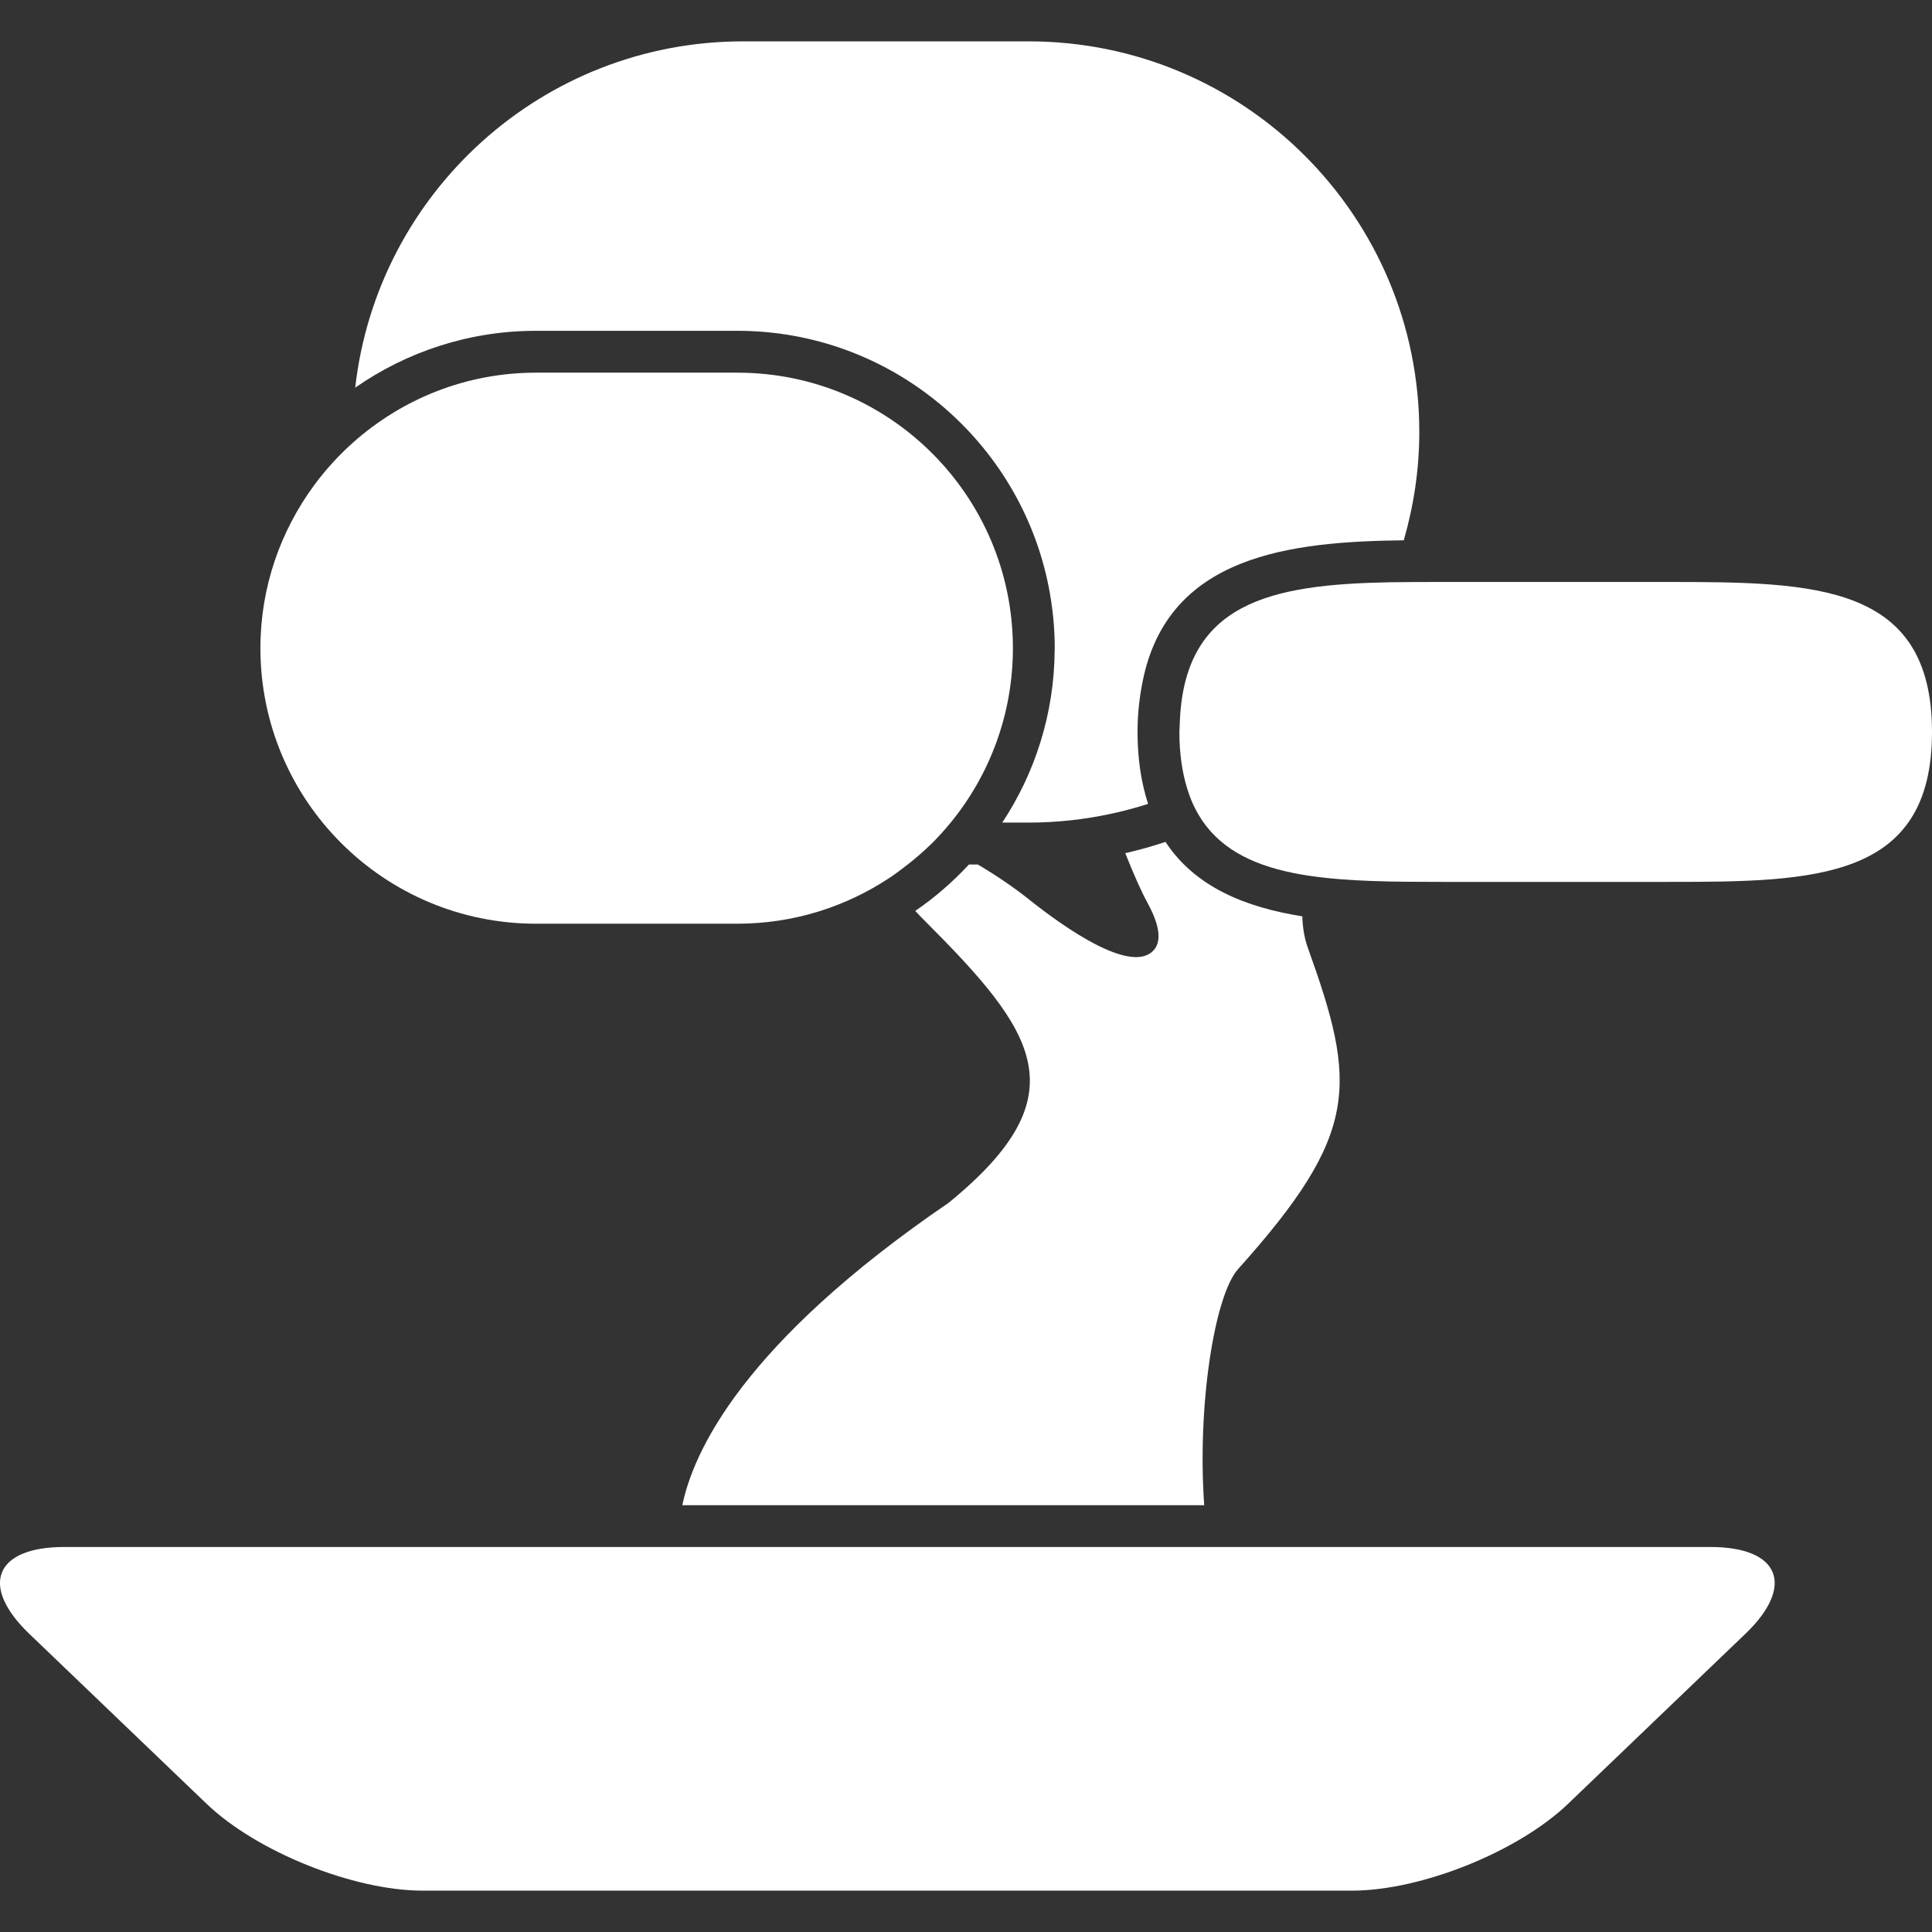
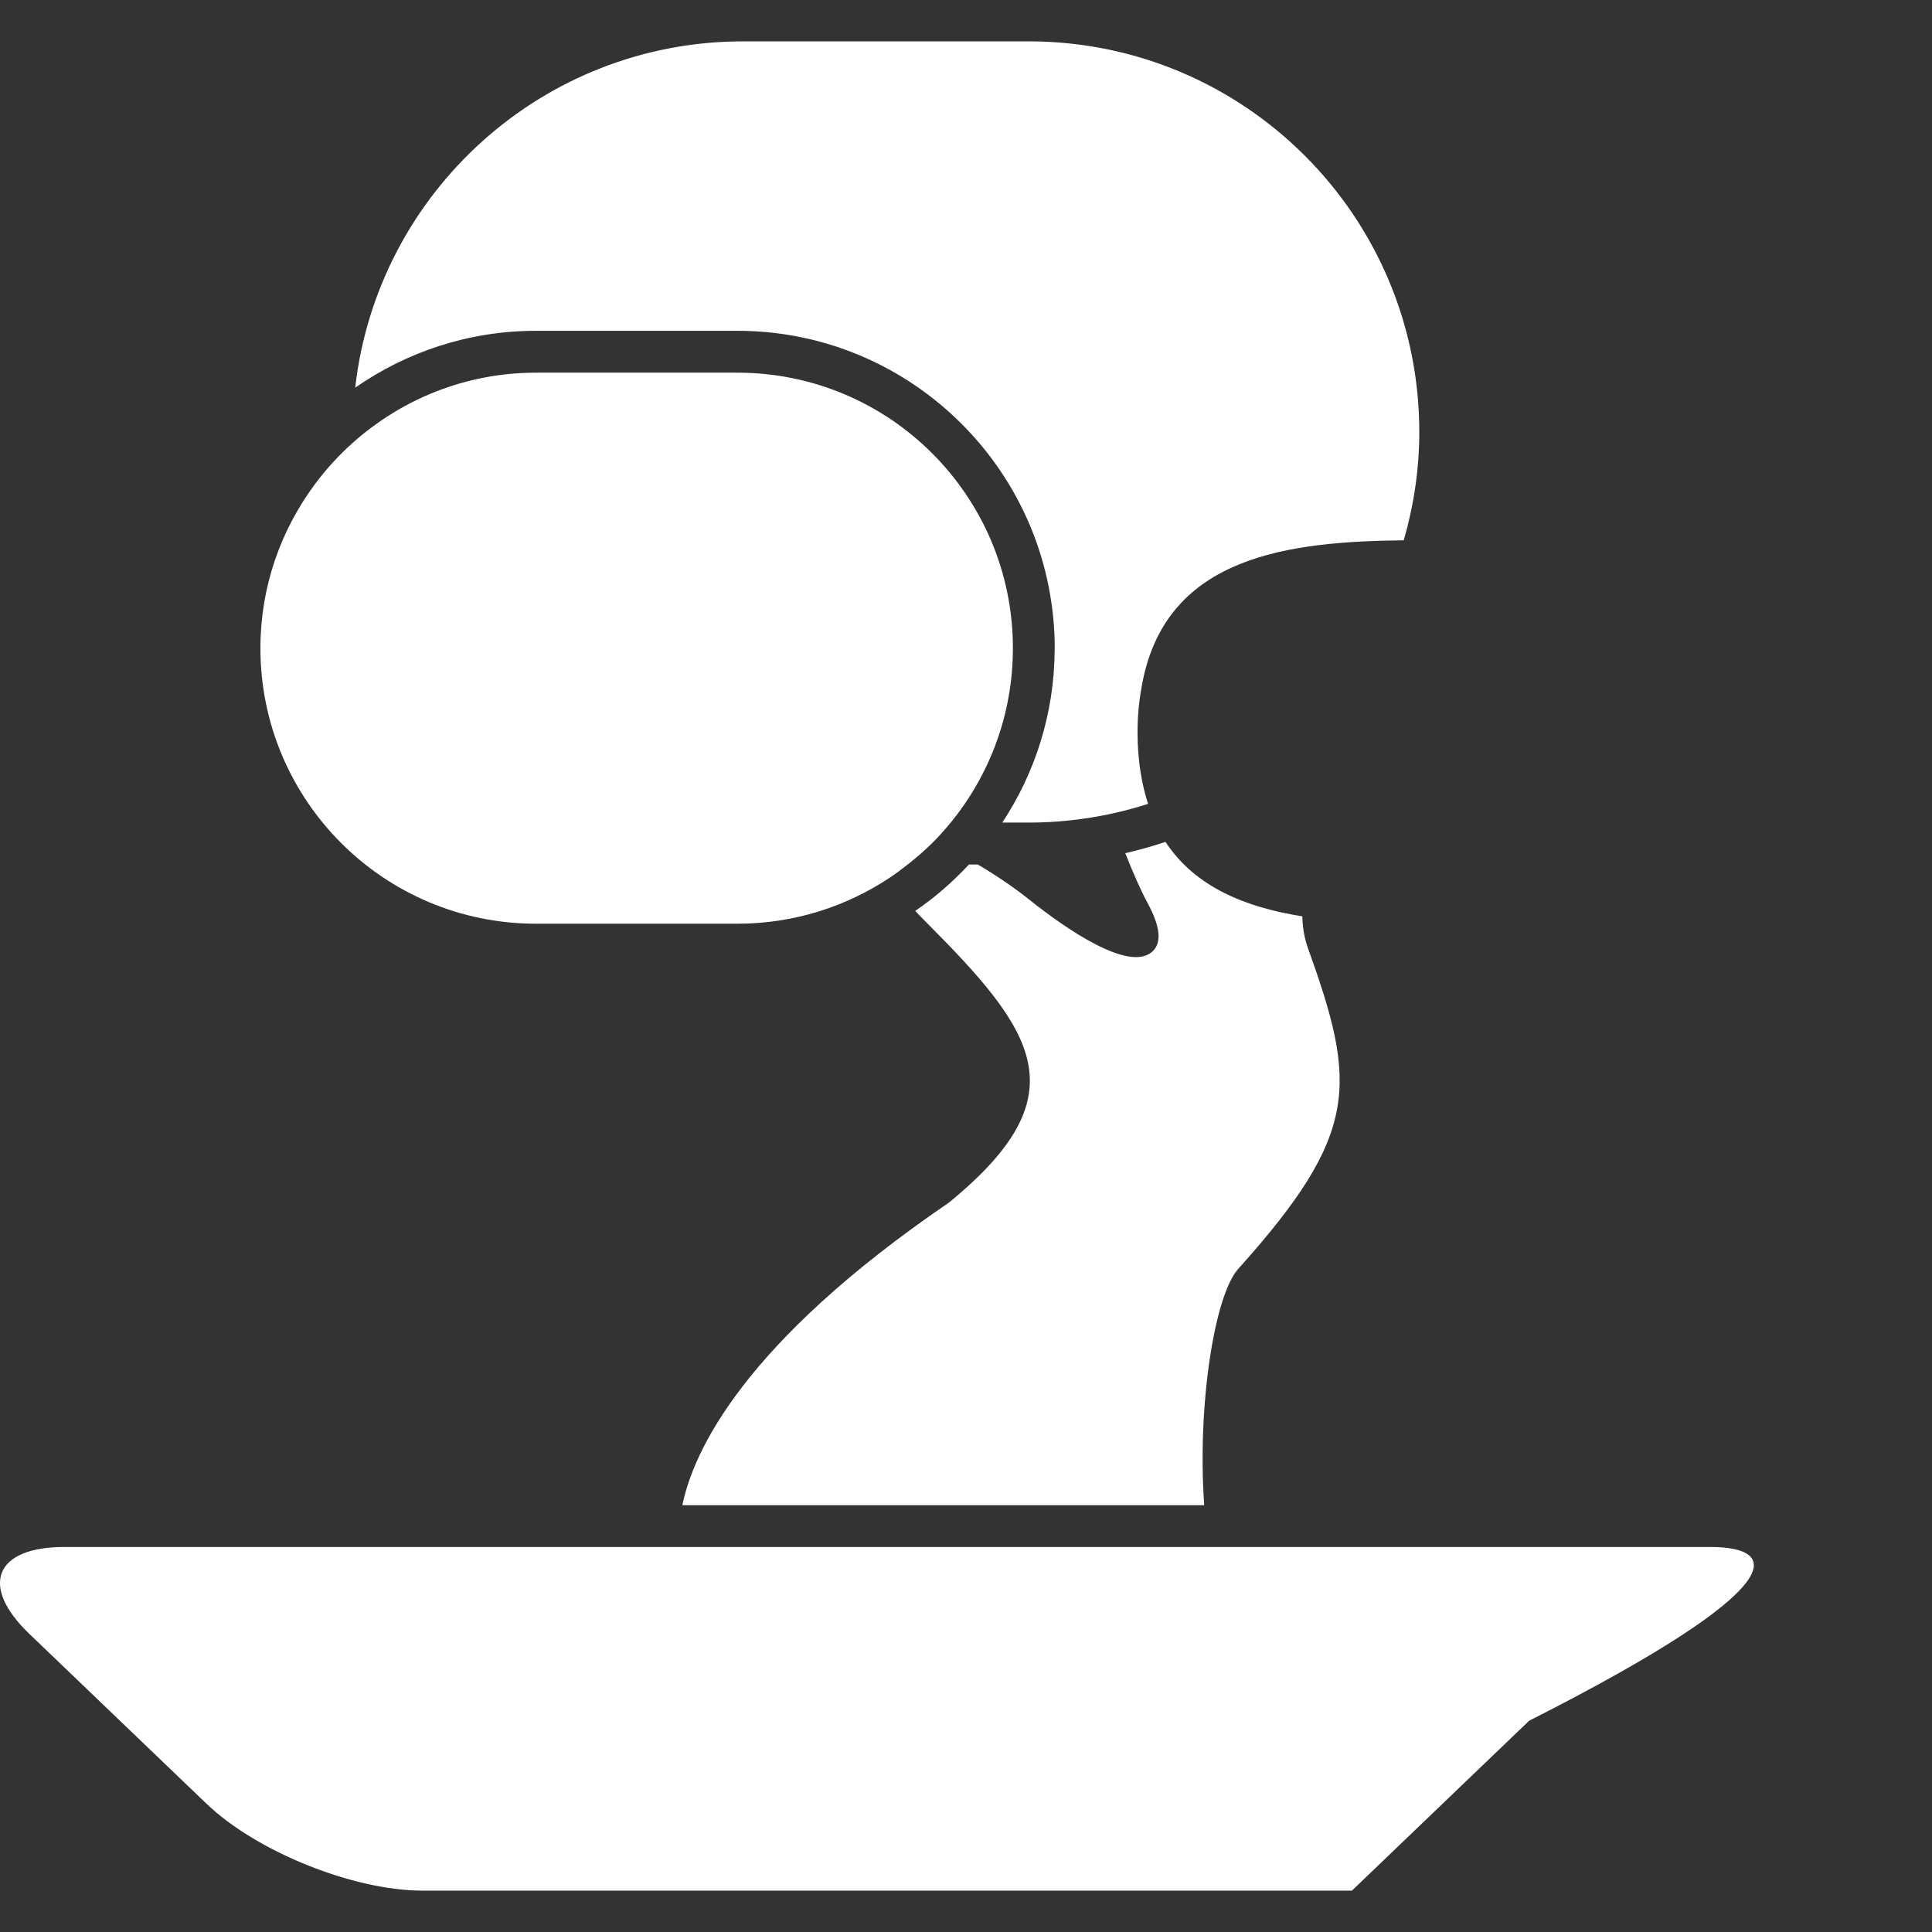
<svg xmlns="http://www.w3.org/2000/svg" version="1.1" id="Capa_1" x="0px" y="0px" viewBox="0 0 46.161 46.161" style="enable-background:new 0 0 46.161 46.161;" xml:space="preserve" width="512px" height="512px">
  <rect x="0" y="0" width="46.161" height="46.161" fill="#333333" stroke="none" />
  <g>
    <g>
      <path d="M31.251,22.654c-0.093-0.258-0.127-0.51-0.135-0.76c-1.351-0.215-2.558-0.695-3.269-1.779    c-0.313,0.105-0.635,0.195-0.961,0.27c0.195,0.491,0.377,0.904,0.531,1.186c0.365,0.67,0.309,1.017,0.088,1.188    c-0.562,0.438-2-0.535-2.922-1.271c-0.302-0.242-0.749-0.556-1.222-0.833h-0.209c-0.387,0.414-0.814,0.79-1.284,1.109    c0.068,0.073,0.136,0.146,0.215,0.224c2.667,2.667,3.75,4.167,0.583,6.75c-4.93,3.364-6.103,5.957-6.363,7.226h12.469    c-0.17-2.398,0.25-5.02,0.81-5.643C32.501,27.07,32.418,25.904,31.251,22.654z" fill="#FFFFFF" />
      <path d="M17.618,7.904c3.678,0,6.75,2.632,7.437,6.111c0.094,0.477,0.146,0.968,0.146,1.472    c0,0.016-0.002,0.031-0.002,0.047c-0.01,1.521-0.469,2.935-1.252,4.12h0.632c0.669,0,1.32-0.073,1.95-0.207    c0.307-0.065,0.607-0.146,0.902-0.24c-0.157-0.488-0.252-1.05-0.252-1.719c0-0.447,0.049-0.838,0.121-1.202    c0.6-3.024,3.528-3.345,6.24-3.377c0.237-0.823,0.371-1.689,0.371-2.588c0-5.155-4.179-9.333-9.333-9.333h-6.822    c-4.796,0-8.743,3.619-9.269,8.274c1.227-0.854,2.714-1.358,4.318-1.358H17.618z" fill="#FFFFFF" />
-       <path d="M40.868,36.962H28.887H16.25H1.534c-1.657,0-2.03,0.928-0.834,2.075l4.235,4.06    c1.196,1.146,3.509,2.076,5.166,2.076h22.2c1.657,0,3.971-0.93,5.166-2.076l4.235-4.06C42.898,37.891,42.525,36.962,40.868,36.962    z" fill="#FFFFFF" />
+       <path d="M40.868,36.962H28.887H16.25H1.534c-1.657,0-2.03,0.928-0.834,2.075l4.235,4.06    c1.196,1.146,3.509,2.076,5.166,2.076h22.2l4.235-4.06C42.898,37.891,42.525,36.962,40.868,36.962    z" fill="#FFFFFF" />
      <path d="M12.806,22.07h4.812c1.343,0,2.59-0.404,3.632-1.094c0.152-0.101,0.297-0.21,0.44-0.322    c0.199-0.157,0.391-0.322,0.571-0.5c0.006-0.006,0.013-0.013,0.02-0.019c0.152-0.153,0.297-0.314,0.434-0.481    c0.928-1.135,1.486-2.586,1.486-4.167c0-3.636-2.947-6.583-6.583-6.583h-4.812c-1.679,0-3.207,0.634-4.37,1.669    c-0.167,0.148-0.325,0.305-0.476,0.469c-0.16,0.174-0.31,0.356-0.451,0.547c-0.805,1.092-1.287,2.437-1.287,3.898    C6.223,19.123,9.17,22.07,12.806,22.07z" fill="#FFFFFF" />
-       <path d="M39.881,13.905c-0.102,0-0.203,0-0.306,0h-4.812c-0.103,0-0.203,0-0.306,0    c-0.067,0-0.133,0-0.198,0c-0.18,0-0.357,0.001-0.533,0.002c-0.18,0-0.358,0.002-0.533,0.005    c-2.824,0.056-4.928,0.471-5.006,3.411c-0.002,0.056-0.008,0.106-0.008,0.164c0,0.53,0.069,0.974,0.188,1.359    c0.051,0.166,0.111,0.321,0.184,0.463c0.078,0.155,0.168,0.297,0.268,0.426c0.541,0.695,1.396,1.031,2.459,1.189    c0.931,0.139,2.014,0.147,3.181,0.147c0.101,0,0.203,0,0.306,0h4.812c0.103,0,0.203,0,0.306,0c3.493,0,6.278-0.05,6.278-3.583    C46.159,13.954,43.375,13.905,39.881,13.905z" fill="#FFFFFF" />
    </g>
  </g>
  <g>
</g>
  <g>
</g>
  <g>
</g>
  <g>
</g>
  <g>
</g>
  <g>
</g>
  <g>
</g>
  <g>
</g>
  <g>
</g>
  <g>
</g>
  <g>
</g>
  <g>
</g>
  <g>
</g>
  <g>
</g>
  <g>
</g>
</svg>